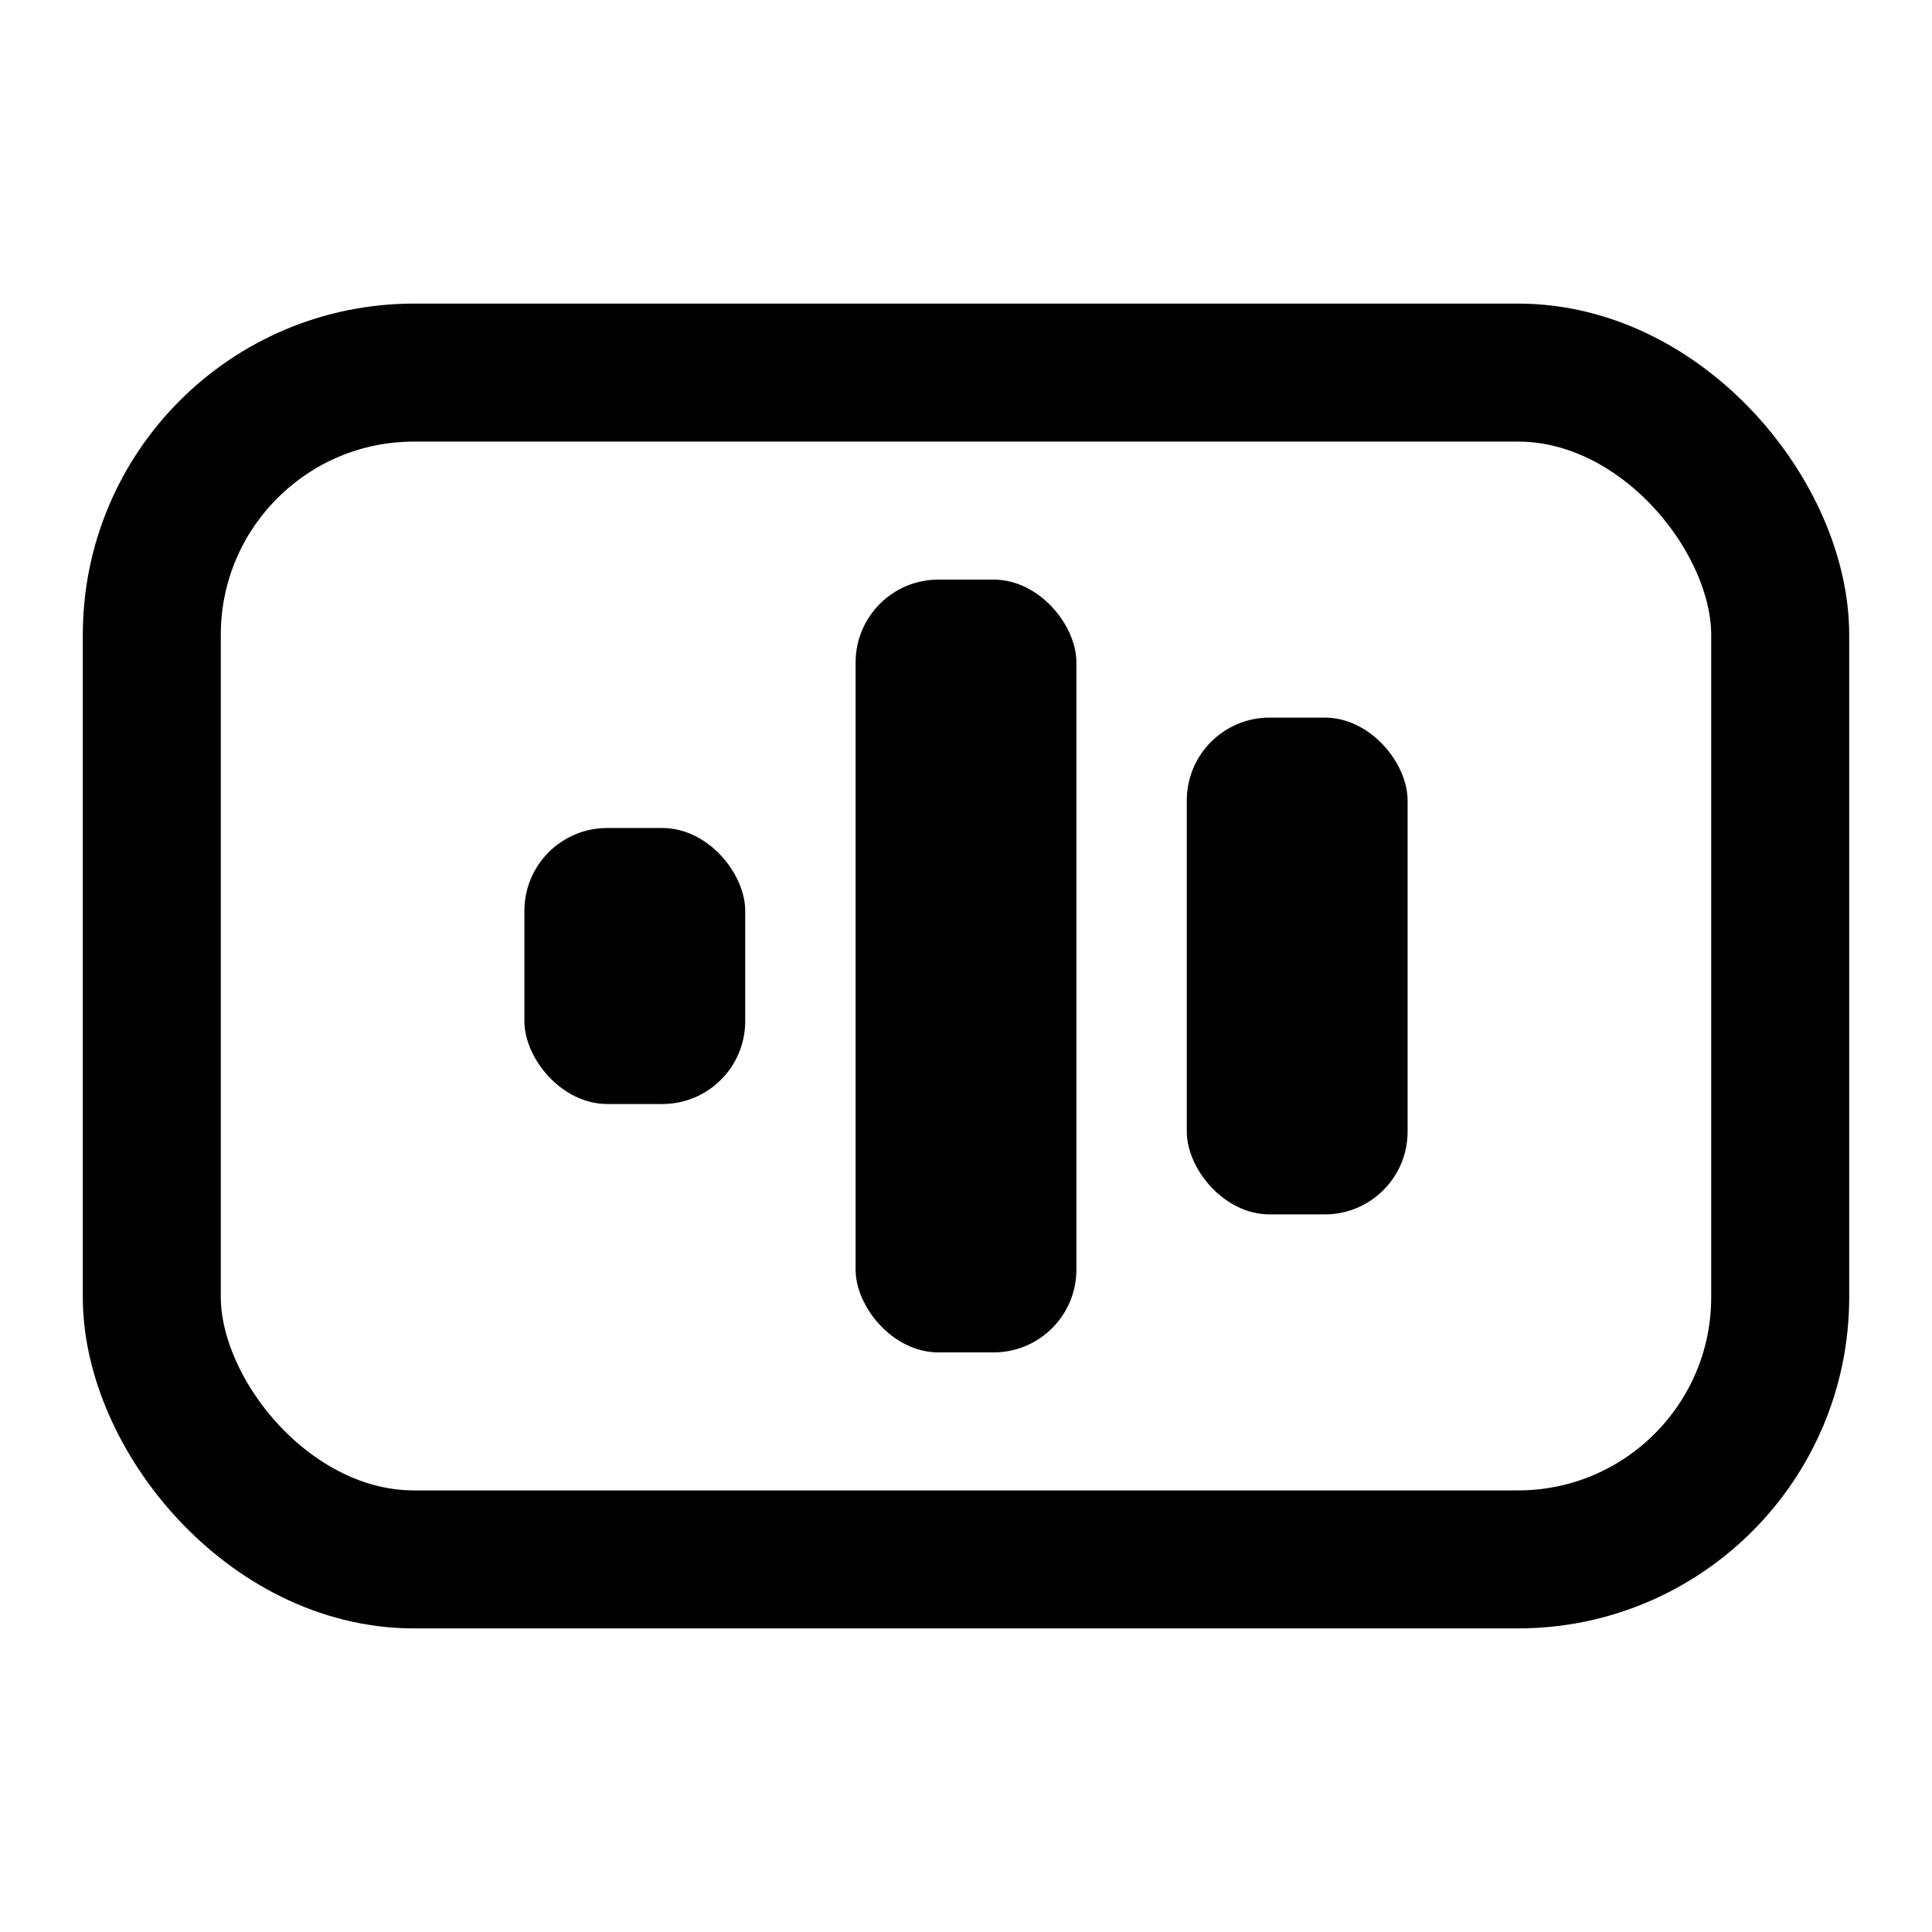
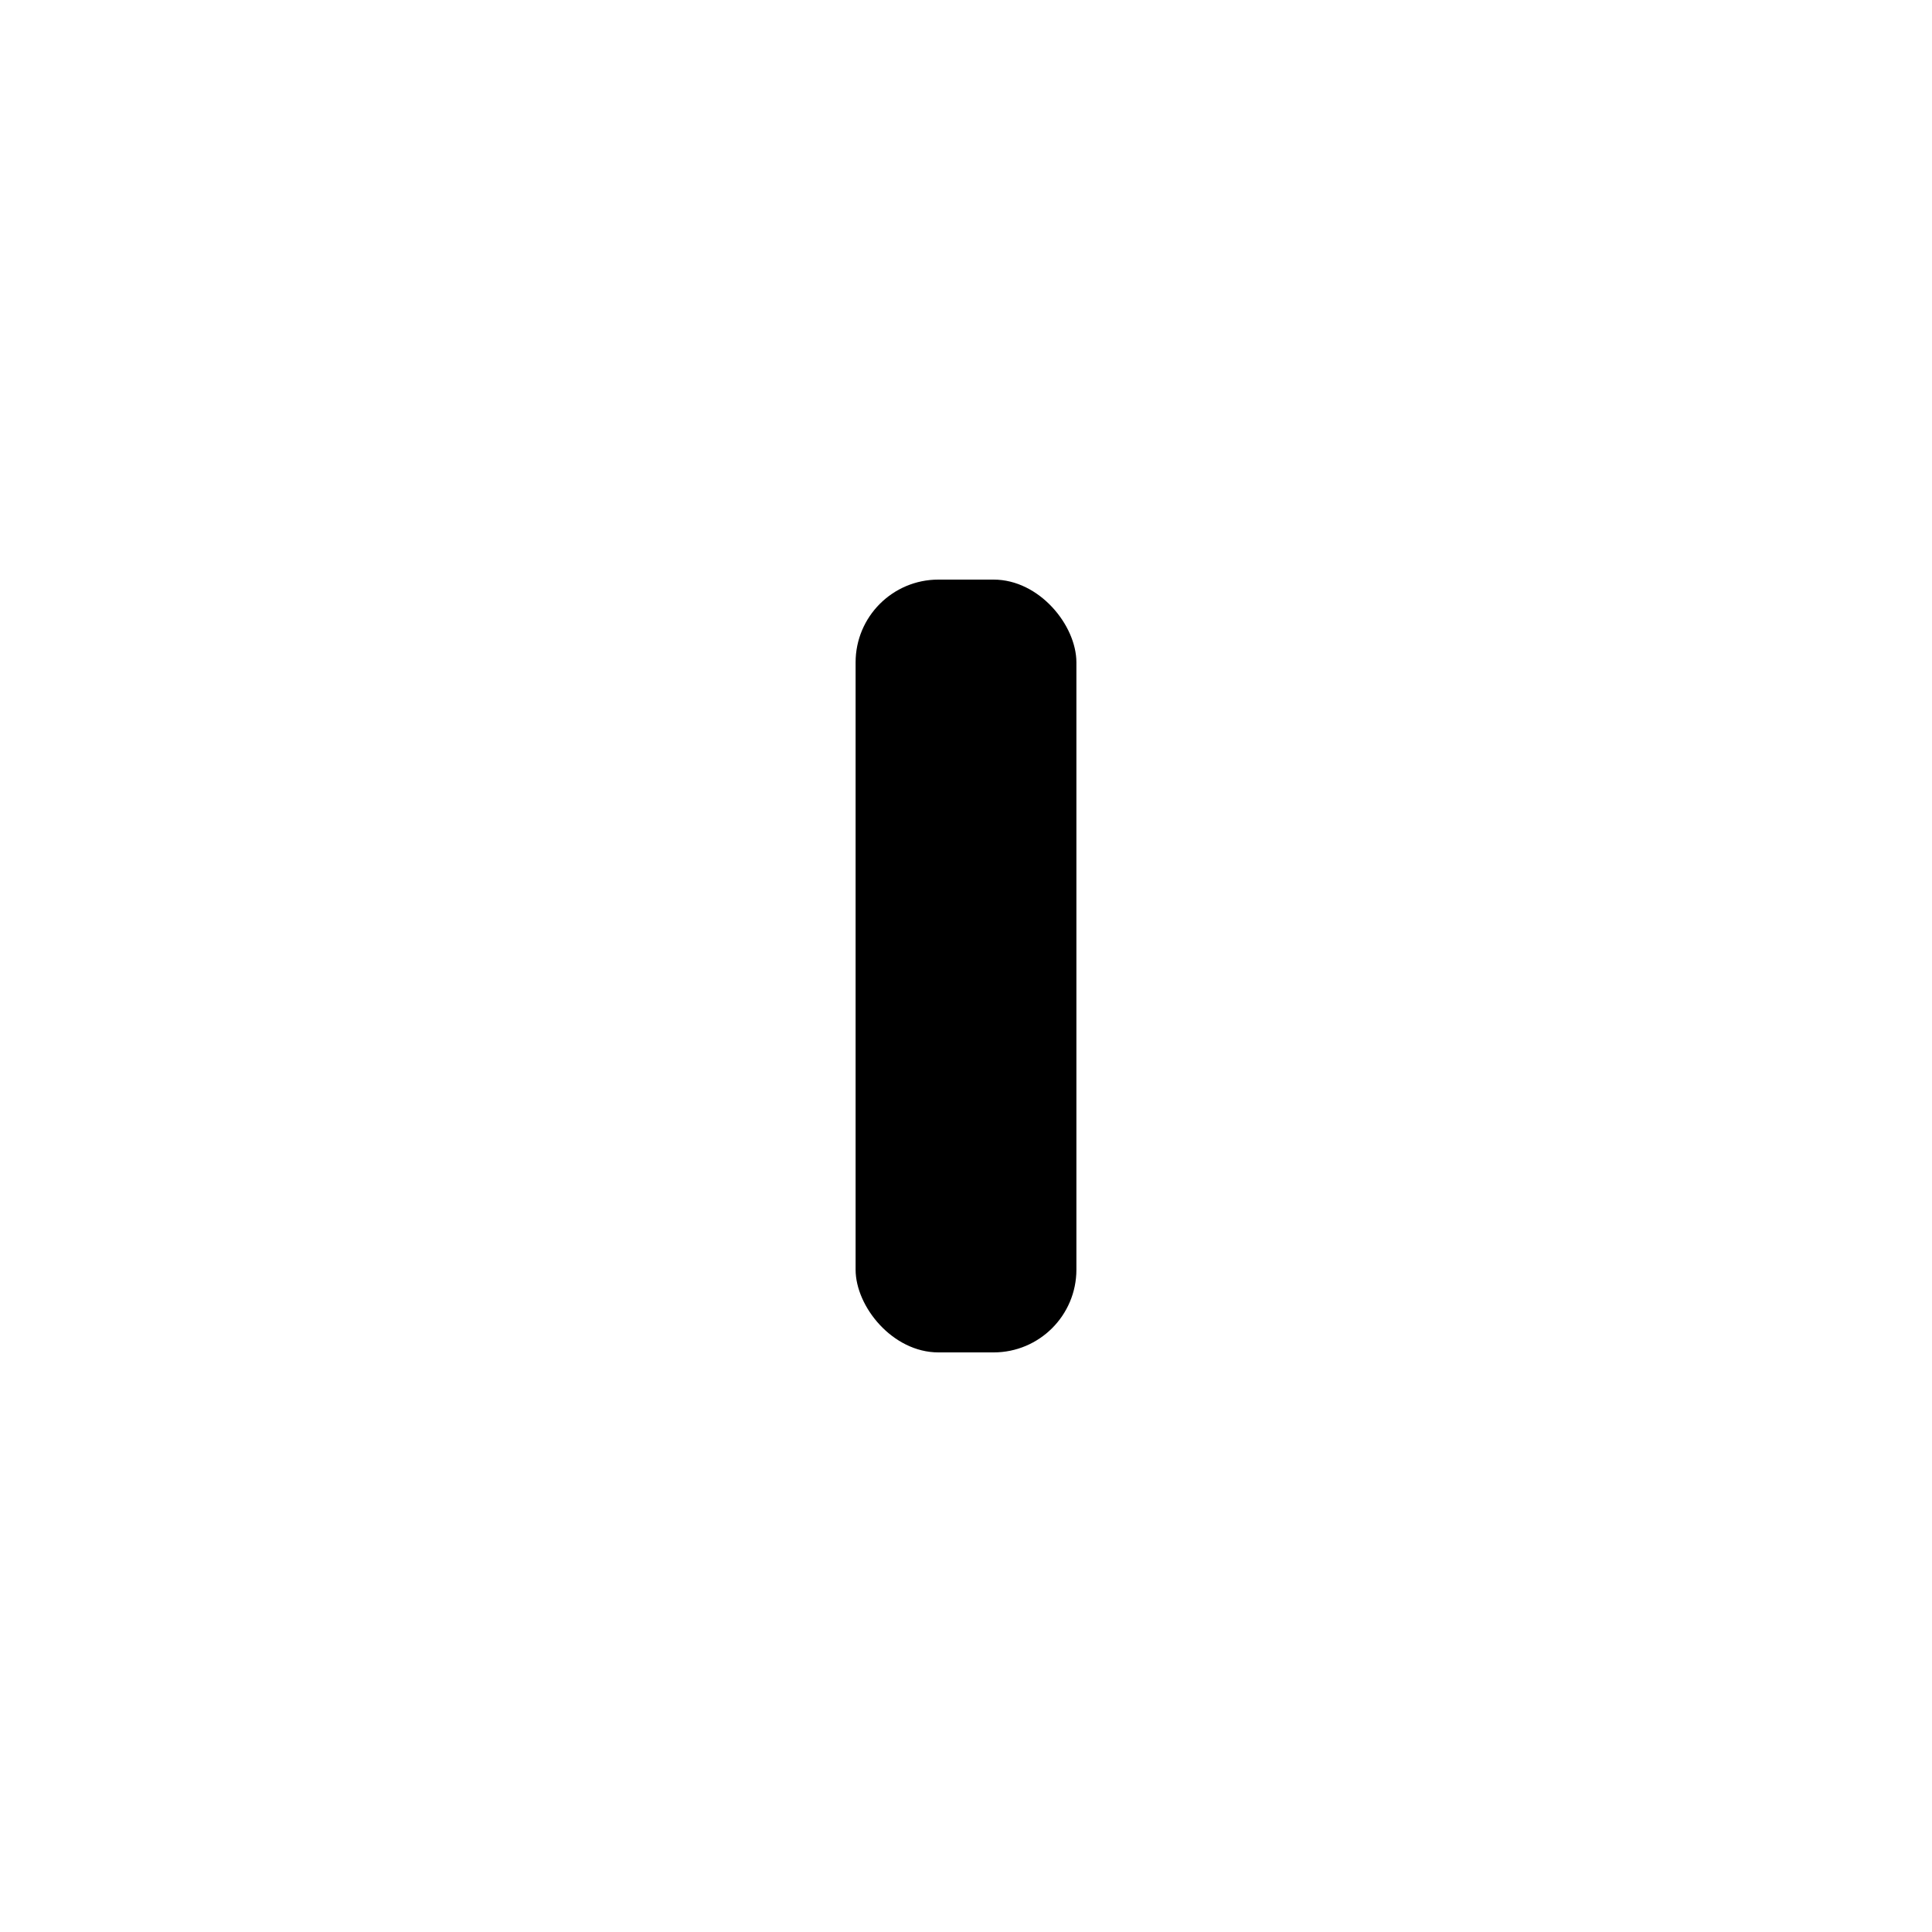
<svg xmlns="http://www.w3.org/2000/svg" width="70" height="70" viewBox="0 0 70 70" fill="none">
-   <rect x="64.5" y="56.5" width="59" height="43" rx="9.5" transform="rotate(-180 64.5 56.5)" stroke="black" stroke-width="5" />
  <rect x="31" y="21" width="8" height="28" rx="3" fill="black" />
-   <rect x="43" y="26" width="8" height="18" rx="3" fill="black" />
-   <rect x="19" y="30" width="8" height="10" rx="3" fill="black" />
</svg>